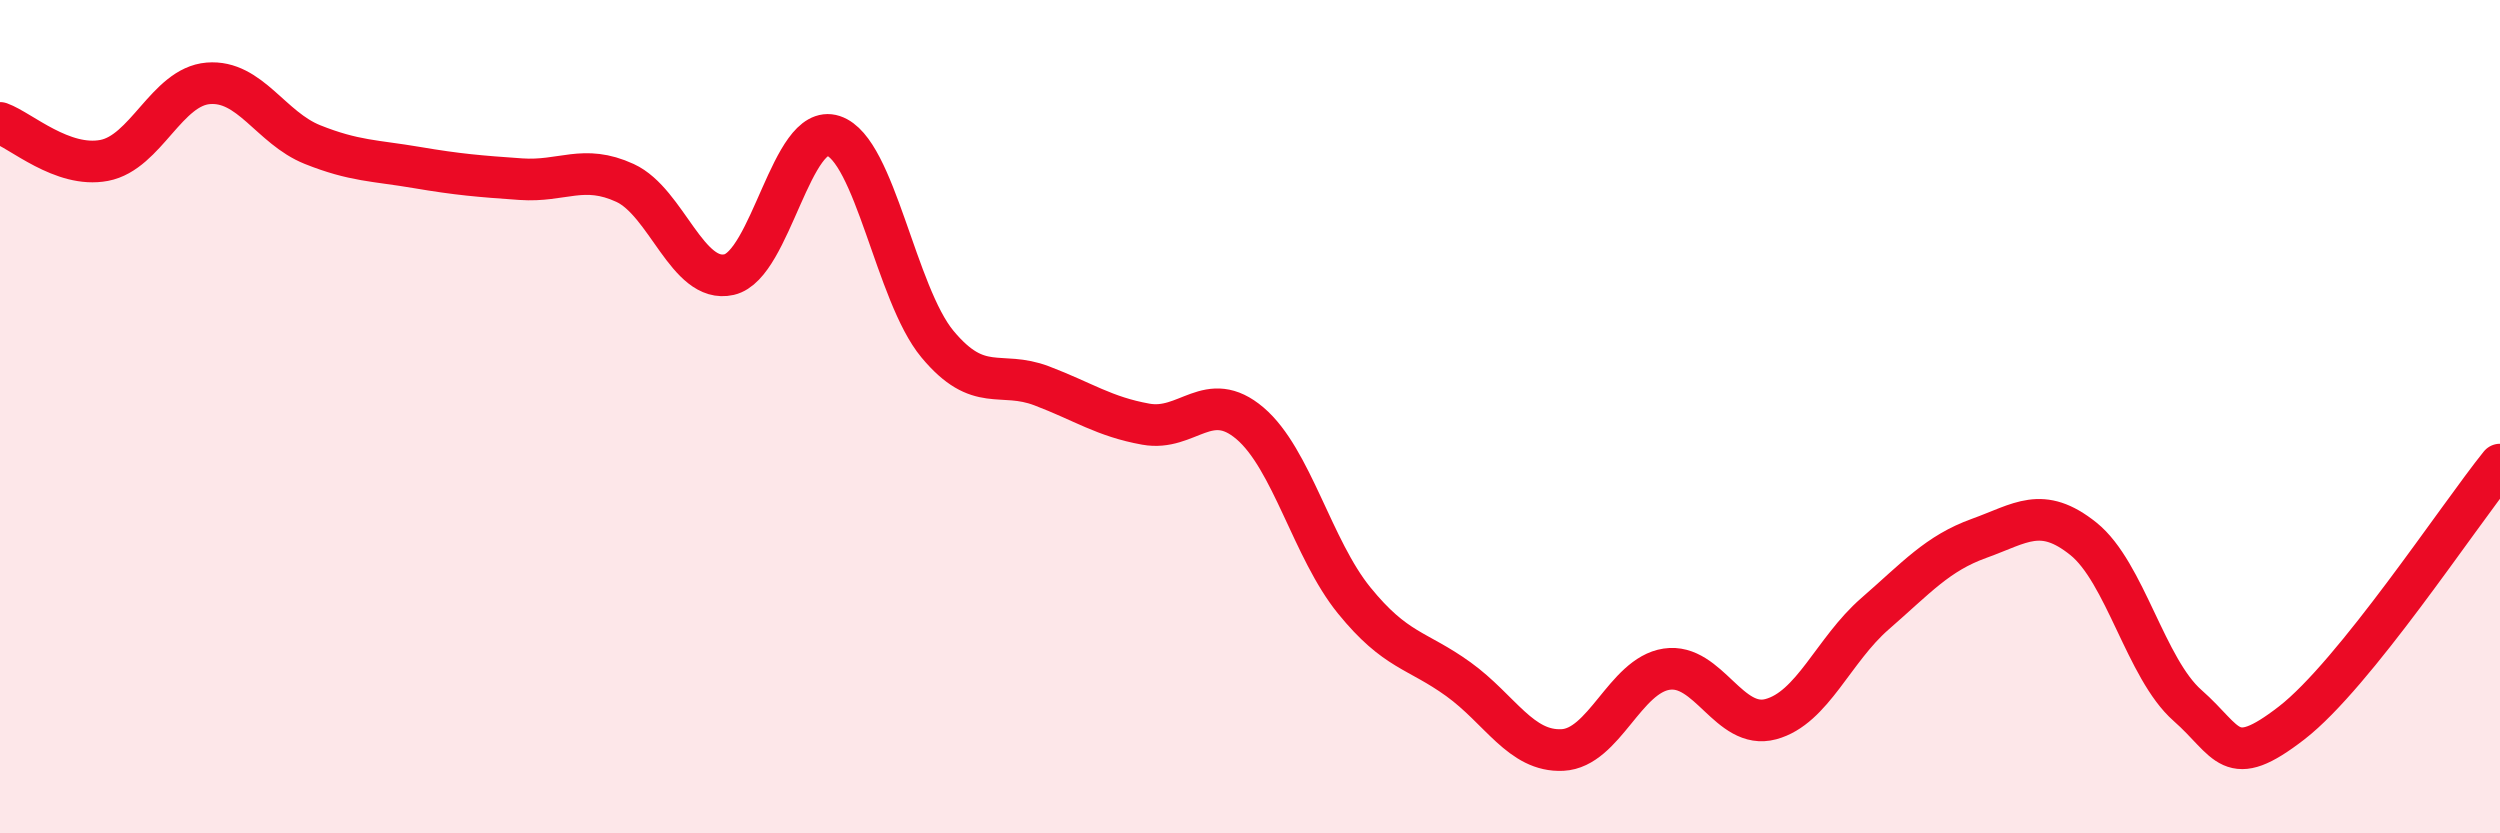
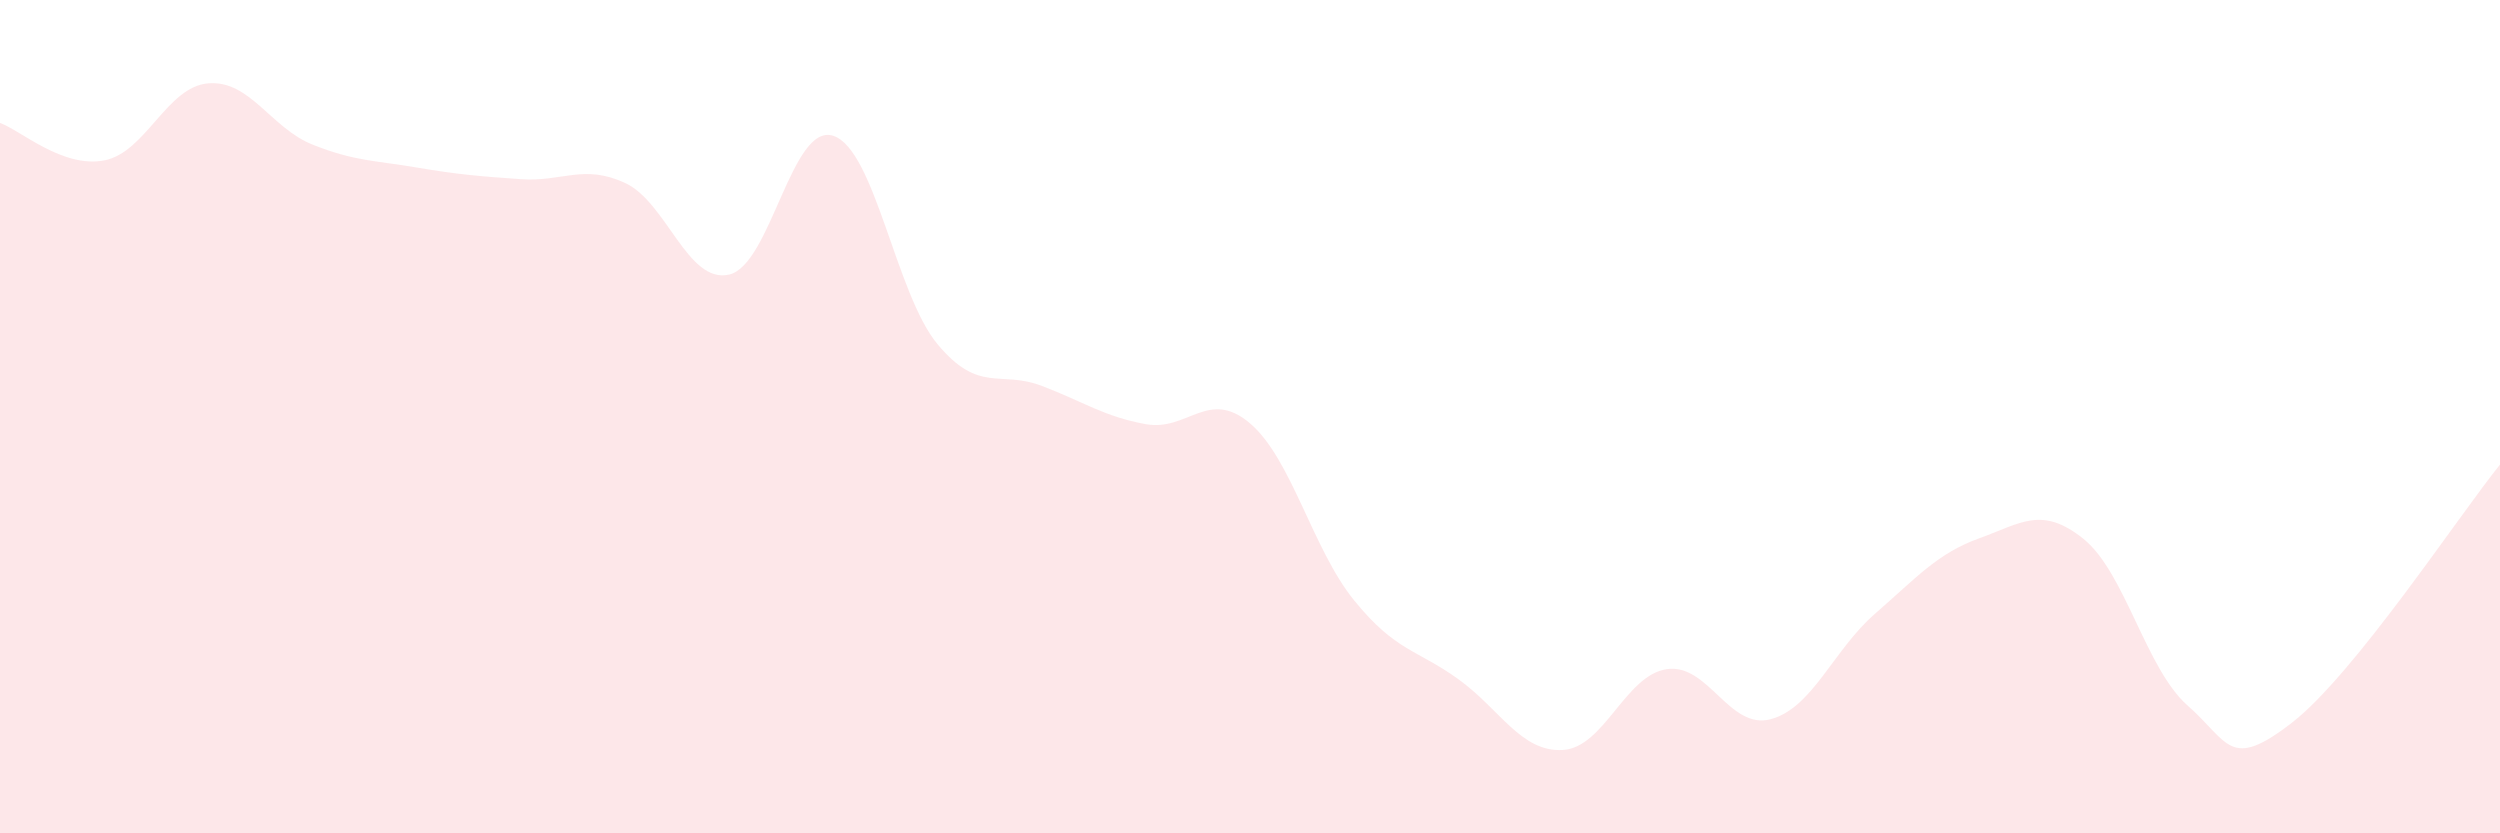
<svg xmlns="http://www.w3.org/2000/svg" width="60" height="20" viewBox="0 0 60 20">
  <path d="M 0,2.95 C 0.5,3.13 1.5,4.04 2.5,3.85 C 3.5,3.66 4,2.08 5,2 C 6,1.92 6.5,3.07 7.5,3.47 C 8.5,3.87 9,3.85 10,4.02 C 11,4.19 11.5,4.23 12.5,4.3 C 13.5,4.37 14,3.93 15,4.39 C 16,4.85 16.5,6.82 17.5,6.59 C 18.5,6.36 19,2.93 20,3.26 C 21,3.59 21.5,7.06 22.5,8.26 C 23.5,9.46 24,8.88 25,9.26 C 26,9.64 26.5,10 27.5,10.18 C 28.5,10.36 29,9.31 30,10.16 C 31,11.01 31.5,13.18 32.5,14.41 C 33.5,15.64 34,15.58 35,16.3 C 36,17.02 36.5,18.05 37.5,18 C 38.5,17.95 39,16.21 40,16.06 C 41,15.91 41.5,17.53 42.5,17.26 C 43.5,16.99 44,15.6 45,14.73 C 46,13.86 46.5,13.28 47.5,12.92 C 48.5,12.56 49,12.13 50,12.93 C 51,13.73 51.5,16.05 52.5,16.93 C 53.5,17.81 53.5,18.51 55,17.35 C 56.5,16.19 59,12.39 60,11.15L60 20L0 20Z" fill="#EB0A25" opacity="0.1" stroke-linecap="round" stroke-linejoin="round" />
-   <path d="M 0,2.95 C 0.5,3.13 1.5,4.04 2.5,3.85 C 3.5,3.66 4,2.08 5,2 C 6,1.92 6.5,3.07 7.5,3.47 C 8.5,3.87 9,3.85 10,4.02 C 11,4.19 11.5,4.23 12.5,4.3 C 13.5,4.37 14,3.93 15,4.39 C 16,4.85 16.5,6.82 17.5,6.59 C 18.5,6.36 19,2.93 20,3.26 C 21,3.59 21.5,7.06 22.5,8.26 C 23.5,9.46 24,8.88 25,9.26 C 26,9.64 26.5,10 27.5,10.18 C 28.5,10.36 29,9.31 30,10.16 C 31,11.01 31.5,13.18 32.5,14.41 C 33.5,15.64 34,15.58 35,16.3 C 36,17.02 36.5,18.05 37.5,18 C 38.5,17.95 39,16.21 40,16.06 C 41,15.91 41.5,17.53 42.5,17.26 C 43.5,16.99 44,15.6 45,14.73 C 46,13.86 46.5,13.28 47.5,12.92 C 48.5,12.56 49,12.13 50,12.93 C 51,13.73 51.5,16.05 52.5,16.93 C 53.5,17.81 53.5,18.51 55,17.35 C 56.5,16.19 59,12.39 60,11.15" stroke="#EB0A25" stroke-width="1" fill="none" stroke-linecap="round" stroke-linejoin="round" />
</svg>